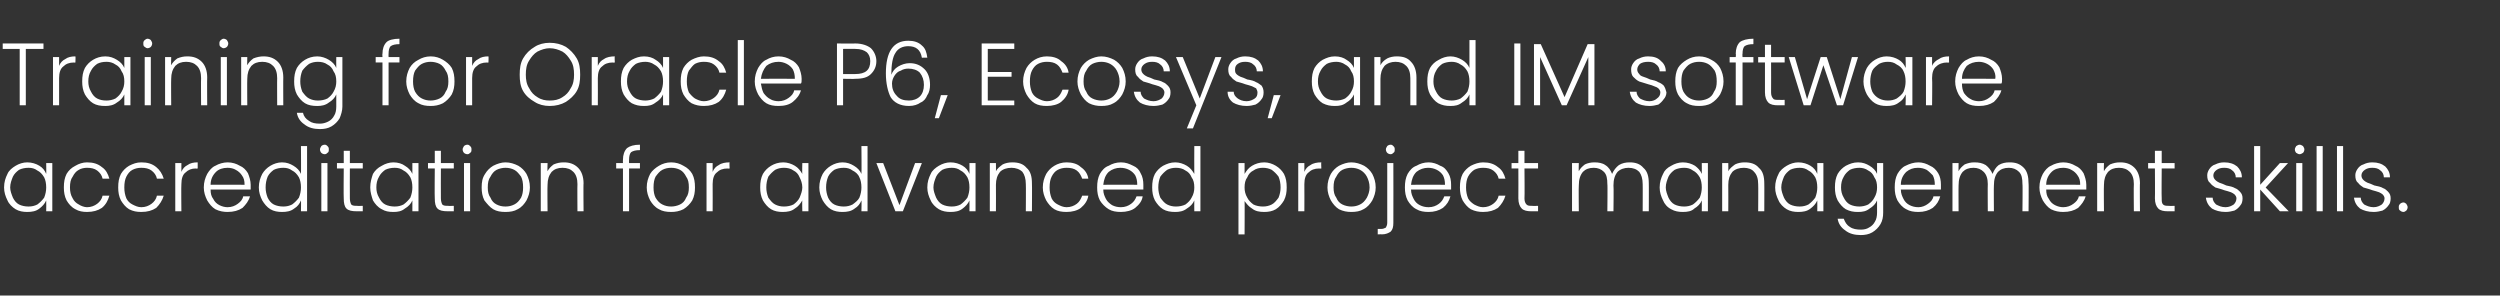
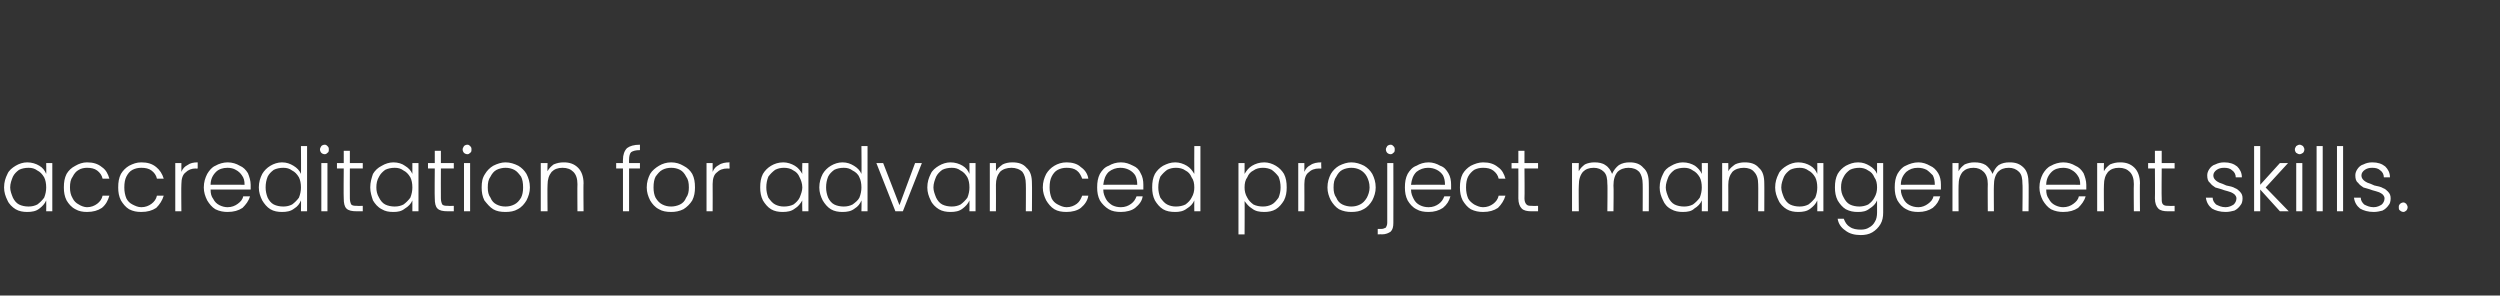
<svg xmlns="http://www.w3.org/2000/svg" version="1.1" width="368px" height="43.5px" viewBox="0 -1 368 43.5" style="top:-1px">
  <rect x="0" y="-1" width="368" height="43.5" fill="#333333" stroke="none" />
  <desc>Training for Oracle P6, Ecosys, and IM software accreditation for advanced project management skills.</desc>
  <defs />
  <g id="Polygon63721">
    <path d="m.6 26.6c0-.8.2-1.4.5-2c.2-.5.7-.9 1.2-1.2c.5-.3 1.1-.5 1.7-.5c.7 0 1.3.2 1.8.5c.5.3.8.7 1 1.2c.03-.02 0-1.6 0-1.6l.9 0l0 7.1l-.9 0c0 0 .03-1.56 0-1.6c-.2.5-.6.9-1 1.2c-.5.4-1.1.5-1.8.5c-.6 0-1.2-.1-1.7-.4c-.5-.3-1-.8-1.2-1.3c-.3-.6-.5-1.2-.5-1.9c0 0 0 0 0 0zm6.2 0c0-.6-.1-1.1-.3-1.5c-.3-.5-.6-.8-1-1c-.4-.3-.8-.4-1.3-.4c-.5 0-1 .1-1.4.3c-.4.3-.7.6-.9 1c-.2.5-.4 1-.4 1.6c0 .5.2 1 .4 1.5c.2.4.5.8.9 1c.4.2.9.3 1.4.3c.5 0 .9-.1 1.3-.3c.4-.3.7-.6 1-1c.2-.5.3-1 .3-1.5c0 0 0 0 0 0zm2.6 0c0-.8.1-1.4.4-2c.3-.5.7-.9 1.3-1.2c.5-.3 1.1-.5 1.7-.5c.9 0 1.6.2 2.2.7c.6.4.9 1 1.1 1.7c0 0-1 0-1 0c-.1-.5-.4-.9-.8-1.2c-.4-.3-.9-.4-1.5-.4c-.4 0-.9.1-1.2.3c-.4.2-.7.6-.9 1c-.3.4-.4.9-.4 1.6c0 .6.1 1.1.4 1.6c.2.4.5.7.9.9c.3.2.8.4 1.2.4c.6 0 1.1-.2 1.5-.5c.4-.3.7-.7.8-1.2c0 0 1 0 1 0c-.2.7-.5 1.3-1.1 1.8c-.6.4-1.3.6-2.2.6c-.6 0-1.2-.1-1.7-.4c-.6-.3-1-.8-1.3-1.3c-.3-.6-.4-1.2-.4-1.9c0 0 0 0 0 0zm8 0c0-.8.1-1.4.4-2c.3-.5.7-.9 1.2-1.2c.6-.3 1.1-.5 1.8-.5c.9 0 1.6.2 2.2.7c.5.4.9 1 1.1 1.7c0 0-1 0-1 0c-.1-.5-.4-.9-.8-1.2c-.4-.3-.9-.4-1.5-.4c-.5 0-.9.1-1.3.3c-.4.2-.7.6-.9 1c-.2.4-.3.9-.3 1.6c0 .6.1 1.1.3 1.6c.2.4.5.7.9.9c.4.2.8.4 1.3.4c.6 0 1.1-.2 1.5-.5c.4-.3.7-.7.8-1.2c0 0 1 0 1 0c-.2.7-.6 1.3-1.1 1.8c-.6.4-1.3.6-2.2.6c-.7 0-1.2-.1-1.8-.4c-.5-.3-.9-.8-1.2-1.3c-.3-.6-.4-1.2-.4-1.9c0 0 0 0 0 0zm9.3-2.3c.2-.5.5-.8.9-1c.4-.3.9-.4 1.5-.4c-.01-.01 0 .9 0 .9c0 0-.25.04-.3 0c-.6 0-1.1.2-1.5.6c-.4.3-.6.9-.6 1.7c-.04.05 0 4 0 4l-.9 0l0-7.1l.9 0l0 1.3c0 0-.04-.02 0 0zm10.2 1.9c0 .3 0 .6 0 .7c0 0-5.9 0-5.9 0c0 .6.1 1 .4 1.4c.2.4.5.7.9.9c.4.2.8.3 1.2.3c.6 0 1.1-.2 1.5-.5c.4-.3.7-.6.8-1.1c0 0 1 0 1 0c-.2.7-.6 1.2-1.1 1.7c-.6.4-1.3.6-2.2.6c-.6 0-1.2-.1-1.8-.4c-.5-.3-.9-.8-1.2-1.3c-.3-.6-.5-1.2-.5-1.9c0-.8.2-1.4.5-2c.3-.5.7-1 1.2-1.2c.5-.3 1.2-.5 1.8-.5c.7 0 1.3.2 1.8.5c.5.2.9.6 1.2 1.1c.2.5.4 1.1.4 1.7c0 0 0 0 0 0zm-.9 0c0-.6-.1-1-.4-1.4c-.2-.3-.5-.6-.9-.8c-.3-.2-.8-.3-1.2-.3c-.7 0-1.3.2-1.7.6c-.5.5-.8 1.1-.8 1.9c-.03-.02 5 0 5 0c0 0-.04-.02 0 0zm2.1.4c0-.8.2-1.4.5-2c.3-.5.7-.9 1.2-1.2c.5-.3 1.1-.5 1.7-.5c.7 0 1.2.2 1.7.5c.5.3.9.7 1.1 1.2c.03-.05 0-4.1 0-4.1l.9 0l0 9.6l-.9 0c0 0 .03-1.57 0-1.6c-.2.5-.5.9-1 1.2c-.5.4-1.1.5-1.8.5c-.6 0-1.2-.1-1.7-.4c-.5-.3-.9-.8-1.2-1.3c-.3-.6-.5-1.2-.5-1.9c0 0 0 0 0 0zm6.2 0c0-.6-.1-1.1-.3-1.5c-.3-.5-.6-.8-1-1c-.4-.3-.8-.4-1.3-.4c-.5 0-1 .1-1.4.3c-.4.3-.7.6-.9 1c-.2.5-.3 1-.3 1.6c0 .5.1 1 .3 1.5c.2.4.5.8.9 1c.4.2.9.3 1.4.3c.5 0 .9-.1 1.3-.3c.4-.3.7-.6 1-1c.2-.5.3-1 .3-1.5c0 0 0 0 0 0zm3.5-4.9c-.2 0-.4-.1-.5-.2c-.1-.1-.2-.3-.2-.5c0-.2.1-.3.2-.5c.1-.1.3-.2.5-.2c.2 0 .3.1.4.2c.2.2.2.3.2.5c0 .2 0 .4-.2.5c-.1.1-.2.2-.4.2c0 0 0 0 0 0zm.4 1.3l0 7.1l-.9 0l0-7.1l.9 0zm3.3.8c0 0-.02 4.39 0 4.4c0 .4.1.7.2.9c.2.2.5.2.9.2c0 .03.8 0 .8 0l0 .8c0 0-.95.01-.9 0c-.7 0-1.2-.1-1.5-.4c-.3-.3-.4-.8-.4-1.5c-.04-.01 0-4.4 0-4.4l-1 0l0-.8l1 0l0-1.8l.9 0l0 1.8l1.9 0l0 .8l-1.9 0zm3 2.8c0-.8.2-1.4.4-2c.3-.5.7-.9 1.3-1.2c.5-.3 1.1-.5 1.7-.5c.7 0 1.3.2 1.7.5c.5.3.9.7 1.1 1.2c.01-.02 0-1.6 0-1.6l.9 0l0 7.1l-.9 0c0 0 .01-1.56 0-1.6c-.2.5-.6.9-1.1 1.2c-.5.4-1 .5-1.7.5c-.7 0-1.2-.1-1.7-.4c-.6-.3-1-.8-1.3-1.3c-.2-.6-.4-1.2-.4-1.9c0 0 0 0 0 0zm6.2 0c0-.6-.1-1.1-.3-1.5c-.3-.5-.6-.8-1-1c-.4-.3-.8-.4-1.3-.4c-.5 0-1 .1-1.4.3c-.4.3-.7.6-.9 1c-.3.5-.4 1-.4 1.6c0 .5.1 1 .4 1.5c.2.4.5.8.9 1c.4.2.9.3 1.4.3c.5 0 .9-.1 1.3-.3c.4-.3.7-.6 1-1c.2-.5.3-1 .3-1.5c0 0 0 0 0 0zm4.2-2.8c0 0-.02 4.39 0 4.4c0 .4.1.7.2.9c.2.2.5.2.9.2c0 .03.8 0 .8 0l0 .8c0 0-.94.01-.9 0c-.7 0-1.2-.1-1.5-.4c-.3-.3-.4-.8-.4-1.5c-.04-.01 0-4.4 0-4.4l-1 0l0-.8l1 0l0-1.8l.9 0l0 1.8l1.9 0l0 .8l-1.9 0zm3.9-2.1c-.2 0-.4-.1-.5-.2c-.1-.1-.2-.3-.2-.5c0-.2.1-.3.2-.5c.1-.1.3-.2.5-.2c.2 0 .3.1.4.2c.2.2.2.3.2.5c0 .2 0 .4-.2.5c-.1.1-.2.2-.4.2c0 0 0 0 0 0zm.4 1.3l0 7.1l-.9 0l0-7.1l.9 0zm5.2 7.2c-.7 0-1.3-.1-1.8-.4c-.5-.3-.9-.8-1.3-1.3c-.3-.6-.4-1.2-.4-1.9c0-.8.1-1.4.5-2c.3-.5.7-.9 1.2-1.2c.6-.3 1.2-.5 1.8-.5c.7 0 1.3.2 1.9.5c.5.3.9.7 1.2 1.2c.3.6.5 1.2.5 2c0 .7-.2 1.3-.5 1.9c-.3.5-.7 1-1.3 1.3c-.5.3-1.1.4-1.8.4c0 0 0 0 0 0zm0-.8c.5 0 .9-.1 1.3-.3c.4-.2.7-.5 1-1c.2-.4.3-.9.3-1.5c0-.7-.1-1.2-.3-1.6c-.3-.4-.6-.8-1-1c-.4-.2-.8-.3-1.3-.3c-.4 0-.9.1-1.3.3c-.4.2-.7.6-.9 1c-.3.4-.4.9-.4 1.6c0 .6.1 1.1.4 1.5c.2.5.5.8.9 1c.4.2.8.3 1.3.3c0 0 0 0 0 0zm8.6-6.5c.8 0 1.5.2 2.1.8c.5.5.8 1.3.8 2.3c-.04-.05 0 4.1 0 4.1l-.9 0c0 0-.03-4.04 0-4c0-.8-.2-1.4-.6-1.8c-.4-.4-.9-.6-1.6-.6c-.7 0-1.2.2-1.6.6c-.4.5-.6 1.1-.6 1.9c-.04.04 0 3.9 0 3.9l-1 0l0-7.1l1 0c0 0-.04 1.23 0 1.2c.2-.4.5-.7.9-1c.5-.2.9-.3 1.5-.3c0 0 0 0 0 0zm11.2.9l-1.6 0l0 6.3l-.9 0l0-6.3l-1 0l0-.8l1 0c0 0-.03-.48 0-.5c0-.7.2-1.3.6-1.7c.4-.3 1-.5 1.9-.5c0 0 0 .8 0 .8c-.6 0-1 .1-1.3.3c-.2.2-.3.6-.3 1.1c-.02.02 0 .5 0 .5l1.6 0l0 .8zm4.6 6.4c-.7 0-1.3-.1-1.8-.4c-.6-.3-1-.8-1.3-1.3c-.3-.6-.5-1.2-.5-1.9c0-.8.2-1.4.5-2c.3-.5.8-.9 1.3-1.2c.5-.3 1.1-.5 1.8-.5c.7 0 1.3.2 1.8.5c.6.3 1 .7 1.3 1.2c.3.6.4 1.2.4 2c0 .7-.1 1.3-.4 1.9c-.3.5-.8 1-1.3 1.3c-.6.3-1.2.4-1.8.4c0 0 0 0 0 0zm0-.8c.4 0 .9-.1 1.3-.3c.4-.2.7-.5.9-1c.3-.4.4-.9.4-1.5c0-.7-.1-1.2-.4-1.6c-.2-.4-.5-.8-.9-1c-.4-.2-.8-.3-1.3-.3c-.5 0-.9.1-1.3.3c-.4.2-.7.6-1 1c-.2.4-.3.9-.3 1.6c0 .6.1 1.1.3 1.5c.3.5.6.8 1 1c.4.2.8.3 1.3.3c0 0 0 0 0 0zm6.1-5.1c.2-.5.5-.8.9-1c.4-.3 1-.4 1.6-.4c-.05-.01 0 .9 0 .9c0 0-.29.04-.3 0c-.7 0-1.2.2-1.6.6c-.4.3-.6.9-.6 1.7c.02.05 0 4 0 4l-.9 0l0-7.1l.9 0l0 1.3c0 0 .02-.02 0 0zm7 2.3c0-.8.1-1.4.4-2c.3-.5.7-.9 1.2-1.2c.5-.3 1.1-.5 1.8-.5c.6 0 1.2.2 1.7.5c.5.3.8.7 1.1 1.2c-.04-.02 0-1.6 0-1.6l.9 0l0 7.1l-.9 0c0 0-.04-1.56 0-1.6c-.3.5-.6.9-1.1 1.2c-.5.4-1.1.5-1.8.5c-.6 0-1.2-.1-1.7-.4c-.5-.3-.9-.8-1.2-1.3c-.3-.6-.4-1.2-.4-1.9c0 0 0 0 0 0zm6.2 0c0-.6-.2-1.1-.4-1.5c-.2-.5-.5-.8-.9-1c-.4-.3-.9-.4-1.4-.4c-.5 0-.9.1-1.3.3c-.4.3-.7.6-1 1c-.2.5-.3 1-.3 1.6c0 .5.1 1 .3 1.5c.3.4.6.8 1 1c.4.2.8.3 1.3.3c.5 0 1-.1 1.4-.3c.4-.3.7-.6.9-1c.2-.5.4-1 .4-1.5c0 0 0 0 0 0zm2.5 0c0-.8.2-1.4.5-2c.3-.5.7-.9 1.2-1.2c.5-.3 1.1-.5 1.7-.5c.7 0 1.2.2 1.7.5c.5.3.9.7 1.1 1.2c.04-.05 0-4.1 0-4.1l.9 0l0 9.6l-.9 0c0 0 .04-1.57 0-1.6c-.2.5-.5.9-1 1.2c-.5.4-1.1.5-1.8.5c-.6 0-1.2-.1-1.7-.4c-.5-.3-.9-.8-1.2-1.3c-.3-.6-.5-1.2-.5-1.9c0 0 0 0 0 0zm6.2 0c0-.6-.1-1.1-.3-1.5c-.2-.5-.6-.8-1-1c-.4-.3-.8-.4-1.3-.4c-.5 0-1 .1-1.4.3c-.4.3-.7.6-.9 1c-.2.5-.3 1-.3 1.6c0 .5.1 1 .3 1.5c.2.4.5.8.9 1c.4.2.9.3 1.4.3c.5 0 .9-.1 1.3-.3c.4-.3.8-.6 1-1c.2-.5.3-1 .3-1.5c0 0 0 0 0 0zm5.6 2.6l2.3-6.2l1 0l-2.8 7.1l-1.1 0l-2.8-7.1l1 0l2.4 6.2zm4.1-2.6c0-.8.2-1.4.5-2c.2-.5.7-.9 1.2-1.2c.5-.3 1.1-.5 1.7-.5c.7 0 1.3.2 1.8.5c.5.3.8.7 1 1.2c.02-.02 0-1.6 0-1.6l.9 0l0 7.1l-.9 0c0 0 .02-1.56 0-1.6c-.2.5-.6.9-1 1.2c-.5.4-1.1.5-1.8.5c-.6 0-1.2-.1-1.7-.4c-.5-.3-1-.8-1.2-1.3c-.3-.6-.5-1.2-.5-1.9c0 0 0 0 0 0zm6.2 0c0-.6-.1-1.1-.3-1.5c-.3-.5-.6-.8-1-1c-.4-.3-.8-.4-1.3-.4c-.5 0-1 .1-1.4.3c-.4.3-.7.6-.9 1c-.2.5-.4 1-.4 1.6c0 .5.2 1 .4 1.5c.2.4.5.8.9 1c.4.2.9.3 1.4.3c.5 0 .9-.1 1.3-.3c.4-.3.7-.6 1-1c.2-.5.3-1 .3-1.5c0 0 0 0 0 0zm6.3-3.7c.9 0 1.6.2 2.1.8c.6.5.8 1.3.8 2.3c.03-.05 0 4.1 0 4.1l-.9 0c0 0 .03-4.04 0-4c0-.8-.2-1.4-.5-1.8c-.4-.4-1-.6-1.6-.6c-.7 0-1.3.2-1.7.6c-.4.5-.6 1.1-.6 1.9c.02.04 0 3.9 0 3.9l-.9 0l0-7.1l.9 0c0 0 .02 1.23 0 1.2c.2-.4.6-.7 1-1c.4-.2.9-.3 1.4-.3c0 0 0 0 0 0zm4.5 3.7c0-.8.2-1.4.5-2c.3-.5.7-.9 1.2-1.2c.5-.3 1.1-.5 1.8-.5c.8 0 1.6.2 2.1.7c.6.4 1 1 1.1 1.7c0 0-.9 0-.9 0c-.2-.5-.4-.9-.8-1.2c-.4-.3-.9-.4-1.5-.4c-.5 0-.9.1-1.3.3c-.4.2-.7.6-.9 1c-.2.4-.3.9-.3 1.6c0 .6.1 1.1.3 1.6c.2.4.5.7.9.9c.4.2.8.4 1.3.4c.6 0 1.1-.2 1.5-.5c.4-.3.6-.7.8-1.2c0 0 .9 0 .9 0c-.1.7-.5 1.3-1.1 1.8c-.5.4-1.3.6-2.1.6c-.7 0-1.3-.1-1.8-.4c-.5-.3-.9-.8-1.2-1.3c-.3-.6-.5-1.2-.5-1.9c0 0 0 0 0 0zm14.8-.4c0 .3 0 .6 0 .7c0 0-5.9 0-5.9 0c0 .6.2 1 .4 1.4c.2.4.6.7.9.9c.4.2.8.3 1.3.3c.6 0 1.1-.2 1.5-.5c.4-.3.6-.6.8-1.1c0 0 .9 0 .9 0c-.1.7-.5 1.2-1.1 1.7c-.5.4-1.3.6-2.1.6c-.7 0-1.3-.1-1.8-.4c-.5-.3-1-.8-1.3-1.3c-.3-.6-.4-1.2-.4-1.9c0-.8.1-1.4.4-2c.3-.5.7-1 1.3-1.2c.5-.3 1.1-.5 1.8-.5c.7 0 1.2.2 1.8.5c.5.2.9.6 1.1 1.1c.3.5.4 1.1.4 1.7c0 0 0 0 0 0zm-.9 0c0-.6-.1-1-.3-1.4c-.2-.3-.5-.6-.9-.8c-.4-.2-.8-.3-1.3-.3c-.6 0-1.2.2-1.7.6c-.5.5-.7 1.1-.8 1.9c.02-.02 5 0 5 0c0 0 .01-.02 0 0zm2.2.4c0-.8.1-1.4.4-2c.3-.5.7-.9 1.2-1.2c.6-.3 1.1-.5 1.8-.5c.6 0 1.2.2 1.7.5c.5.3.8.7 1.1 1.2c-.02-.05 0-4.1 0-4.1l.9 0l0 9.6l-.9 0c0 0-.02-1.57 0-1.6c-.2.5-.6.9-1.1 1.2c-.5.4-1.1.5-1.7.5c-.7 0-1.3-.1-1.8-.4c-.5-.3-.9-.8-1.2-1.3c-.3-.6-.4-1.2-.4-1.9c0 0 0 0 0 0zm6.2 0c0-.6-.1-1.1-.4-1.5c-.2-.5-.5-.8-.9-1c-.4-.3-.9-.4-1.4-.4c-.5 0-.9.1-1.3.3c-.4.3-.7.6-1 1c-.2.5-.3 1-.3 1.6c0 .5.1 1 .3 1.5c.3.4.6.8 1 1c.4.2.8.3 1.3.3c.5 0 1-.1 1.4-.3c.4-.3.7-.6.9-1c.3-.5.4-1 .4-1.5c0 0 0 0 0 0zm7.4-2c.3-.5.6-.9 1.1-1.2c.5-.3 1.1-.5 1.8-.5c.6 0 1.2.2 1.7.5c.5.3.9.7 1.2 1.2c.3.6.4 1.2.4 2c0 .7-.1 1.3-.4 1.9c-.3.5-.7 1-1.2 1.3c-.5.3-1.1.4-1.7.4c-.7 0-1.3-.1-1.8-.5c-.5-.3-.8-.7-1.1-1.1c.03-.05 0 4.9 0 4.9l-.9 0l0-10.5l.9 0l0 1.6c0 0 .03-.02 0 0zm5.3 2c0-.6-.1-1.1-.3-1.6c-.3-.4-.6-.7-1-1c-.4-.2-.8-.3-1.3-.3c-.5 0-1 .1-1.4.4c-.4.2-.7.5-.9 1c-.3.4-.4.9-.4 1.5c0 .5.1 1 .4 1.5c.2.4.5.7.9 1c.4.2.9.3 1.4.3c.5 0 .9-.1 1.3-.3c.4-.2.7-.6 1-1c.2-.5.3-1 .3-1.5c0 0 0 0 0 0zm3.5-2.3c.2-.5.5-.8.9-1c.4-.3 1-.4 1.6-.4c-.05-.01 0 .9 0 .9c0 0-.3.04-.3 0c-.7 0-1.2.2-1.6.6c-.4.3-.6.9-.6 1.7c.02.05 0 4 0 4l-.9 0l0-7.1l.9 0l0 1.3c0 0 .02-.02 0 0zm6.9 5.9c-.6 0-1.2-.1-1.8-.4c-.5-.3-.9-.8-1.2-1.3c-.3-.6-.5-1.2-.5-1.9c0-.8.2-1.4.5-2c.3-.5.7-.9 1.2-1.2c.6-.3 1.2-.5 1.8-.5c.7 0 1.3.2 1.9.5c.5.3.9.7 1.2 1.2c.3.6.5 1.2.5 2c0 .7-.2 1.3-.5 1.9c-.3.5-.7 1-1.3 1.3c-.5.3-1.1.4-1.8.4c0 0 0 0 0 0zm0-.8c.5 0 .9-.1 1.3-.3c.4-.2.7-.5 1-1c.2-.4.4-.9.4-1.5c0-.7-.2-1.2-.4-1.6c-.2-.4-.6-.8-1-1c-.4-.2-.8-.3-1.3-.3c-.4 0-.9.1-1.3.3c-.4.2-.7.6-.9 1c-.3.4-.4.9-.4 1.6c0 .6.1 1.1.4 1.5c.2.5.5.8.9 1c.4.2.9.3 1.3.3c0 0 0 0 0 0zm5.8-7.7c-.2 0-.4-.1-.5-.2c-.1-.1-.2-.3-.2-.5c0-.2.1-.3.2-.5c.1-.1.3-.2.5-.2c.2 0 .3.1.4.2c.2.2.2.3.2.5c0 .2 0 .4-.2.5c-.1.1-.2.2-.4.2c0 0 0 0 0 0zm.4 10.1c0 .6-.1 1-.4 1.3c-.3.2-.7.4-1.3.4c.01-.03-.6 0-.6 0l0-.8c0 0 .46-.01.5 0c.3 0 .5-.1.7-.2c.1-.2.2-.4.2-.7c.01-.05 0-8.8 0-8.8l.9 0c0 0 .02 8.79 0 8.8zm8.5-5.6c0 .3 0 .6 0 .7c0 0-5.9 0-5.9 0c0 .6.2 1 .4 1.4c.2.4.5.7.9.9c.4.2.8.3 1.3.3c.6 0 1.1-.2 1.5-.5c.4-.3.6-.6.8-1.1c0 0 .9 0 .9 0c-.2.7-.5 1.2-1.1 1.7c-.6.4-1.3.6-2.1.6c-.7 0-1.3-.1-1.8-.4c-.6-.3-1-.8-1.3-1.3c-.3-.6-.4-1.2-.4-1.9c0-.8.1-1.4.4-2c.3-.5.7-1 1.3-1.2c.5-.3 1.1-.5 1.8-.5c.6 0 1.2.2 1.7.5c.6.2.9.6 1.2 1.1c.3.5.4 1.1.4 1.7c0 0 0 0 0 0zm-.9 0c0-.6-.1-1-.3-1.4c-.2-.3-.5-.6-.9-.8c-.4-.2-.8-.3-1.3-.3c-.6 0-1.2.2-1.7.6c-.5.5-.7 1.1-.8 1.9c.01-.02 5 0 5 0c0 0 0-.02 0 0zm2.2.4c0-.8.1-1.4.4-2c.3-.5.7-.9 1.2-1.2c.6-.3 1.2-.5 1.8-.5c.9 0 1.6.2 2.2.7c.6.4.9 1 1.1 1.7c0 0-1 0-1 0c-.1-.5-.4-.9-.8-1.2c-.4-.3-.9-.4-1.5-.4c-.5 0-.9.1-1.3.3c-.3.2-.7.6-.9 1c-.2.4-.3.9-.3 1.6c0 .6.1 1.1.3 1.6c.2.4.6.7.9.9c.4.2.8.4 1.3.4c.6 0 1.1-.2 1.5-.5c.4-.3.7-.7.8-1.2c0 0 1 0 1 0c-.2.7-.6 1.3-1.1 1.8c-.6.4-1.3.6-2.2.6c-.6 0-1.2-.1-1.8-.4c-.5-.3-.9-.8-1.2-1.3c-.3-.6-.4-1.2-.4-1.9c0 0 0 0 0 0zm9.5-2.8c0 0 .04 4.39 0 4.4c0 .4.1.7.3.9c.2.2.4.2.9.2c-.04.03.8 0 .8 0l0 .8c0 0-.98.01-1 0c-.6 0-1.1-.1-1.4-.4c-.3-.3-.5-.8-.5-1.5c.02-.01 0-4.4 0-4.4l-1 0l0-.8l1 0l0-1.8l.9 0l0 1.8l2 0l0 .8l-2 0zm15.5-.9c.8 0 1.5.2 2 .8c.6.5.8 1.3.8 2.3c.02-.05 0 4.1 0 4.1l-.9 0c0 0 .02-4.04 0-4c0-.8-.2-1.4-.5-1.8c-.4-.4-.9-.6-1.6-.6c-.6 0-1.2.2-1.6.6c-.4.5-.6 1.1-.6 2c.05-.03 0 3.8 0 3.8l-.9 0c0 0 .05-4.04 0-4c0-.8-.1-1.4-.5-1.8c-.4-.4-.9-.6-1.5-.6c-.7 0-1.2.2-1.6.6c-.4.5-.6 1.1-.6 2c-.04-.03 0 3.8 0 3.8l-1 0l0-7.1l1 0c0 0-.04 1.24 0 1.2c.2-.4.5-.7.9-1c.4-.2.9-.3 1.4-.3c.6 0 1.2.1 1.6.4c.5.3.8.8 1 1.3c.2-.5.6-1 1-1.3c.5-.3 1-.4 1.6-.4c0 0 0 0 0 0zm4.4 3.7c0-.8.2-1.4.5-2c.2-.5.6-.9 1.2-1.2c.5-.3 1.1-.5 1.7-.5c.7 0 1.3.2 1.8.5c.4.3.8.7 1 1.2c.02-.02 0-1.6 0-1.6l.9 0l0 7.1l-.9 0c0 0 .02-1.56 0-1.6c-.2.5-.6.9-1.1 1.2c-.4.4-1 .5-1.7.5c-.6 0-1.2-.1-1.7-.4c-.6-.3-1-.8-1.2-1.3c-.3-.6-.5-1.2-.5-1.9c0 0 0 0 0 0zm6.2 0c0-.6-.1-1.1-.3-1.5c-.3-.5-.6-.8-1-1c-.4-.3-.8-.4-1.3-.4c-.5 0-1 .1-1.4.3c-.4.3-.7.6-.9 1c-.2.5-.4 1-.4 1.6c0 .5.2 1 .4 1.5c.2.4.5.8.9 1c.4.2.9.3 1.4.3c.5 0 .9-.1 1.3-.3c.4-.3.7-.6 1-1c.2-.5.3-1 .3-1.5c0 0 0 0 0 0zm6.3-3.7c.9 0 1.6.2 2.1.8c.6.5.8 1.3.8 2.3c.02-.05 0 4.1 0 4.1l-.9 0c0 0 .03-4.04 0-4c0-.8-.2-1.4-.6-1.8c-.3-.4-.9-.6-1.5-.6c-.7 0-1.3.2-1.7.6c-.4.5-.6 1.1-.6 1.9c.02.04 0 3.9 0 3.9l-.9 0l0-7.1l.9 0c0 0 .02 1.23 0 1.2c.2-.4.6-.7 1-1c.4-.2.9-.3 1.4-.3c0 0 0 0 0 0zm4.5 3.7c0-.8.2-1.4.5-2c.2-.5.7-.9 1.2-1.2c.5-.3 1.1-.5 1.7-.5c.7 0 1.3.2 1.8.5c.5.3.8.7 1 1.2c.02-.02 0-1.6 0-1.6l.9 0l0 7.1l-.9 0c0 0 .02-1.56 0-1.6c-.2.5-.6.9-1 1.2c-.5.4-1.1.5-1.8.5c-.6 0-1.2-.1-1.7-.4c-.5-.3-1-.8-1.2-1.3c-.3-.6-.5-1.2-.5-1.9c0 0 0 0 0 0zm6.2 0c0-.6-.1-1.1-.3-1.5c-.3-.5-.6-.8-1-1c-.4-.3-.8-.4-1.3-.4c-.5 0-1 .1-1.4.3c-.4.3-.7.6-.9 1c-.2.5-.4 1-.4 1.6c0 .5.2 1 .4 1.5c.2.4.5.8.9 1c.4.2.9.3 1.4.3c.5 0 .9-.1 1.3-.3c.4-.3.7-.6 1-1c.2-.5.3-1 .3-1.5c0 0 0 0 0 0zm6-3.7c.7 0 1.2.2 1.7.5c.5.3.9.7 1.1 1.2c0-.04 0-1.6 0-1.6l.9 0c0 0 .01 7.3 0 7.3c0 .6-.1 1.2-.4 1.7c-.3.5-.7.9-1.2 1.2c-.5.3-1.1.4-1.7.4c-.9 0-1.7-.2-2.3-.7c-.6-.4-1-1-1.1-1.7c0 0 .9 0 .9 0c.2.5.4.9.9 1.2c.4.3 1 .4 1.6.4c.5 0 .9-.1 1.2-.3c.4-.2.7-.5.9-.9c.2-.3.3-.8.3-1.3c0 0 0-1.8 0-1.8c-.2.5-.6.9-1.1 1.2c-.5.4-1 .5-1.7.5c-.7 0-1.2-.1-1.8-.4c-.5-.3-.9-.8-1.2-1.3c-.3-.6-.4-1.2-.4-1.9c0-.8.1-1.4.4-2c.3-.5.7-.9 1.2-1.2c.6-.3 1.1-.5 1.8-.5c0 0 0 0 0 0zm2.8 3.7c0-.6-.1-1.1-.4-1.5c-.2-.5-.5-.8-.9-1c-.4-.3-.9-.4-1.3-.4c-.5 0-1 .1-1.4.3c-.4.3-.7.6-.9 1c-.3.5-.4 1-.4 1.6c0 .5.1 1 .4 1.5c.2.4.5.8.9 1c.4.2.9.3 1.4.3c.4 0 .9-.1 1.3-.3c.4-.3.7-.6.9-1c.3-.5.4-1 .4-1.5c0 0 0 0 0 0zm9.4-.4c0 .3 0 .6 0 .7c0 0-5.9 0-5.9 0c0 .6.2 1 .4 1.4c.2.4.5.7.9.9c.4.2.8.3 1.3.3c.5 0 1-.2 1.4-.5c.4-.3.7-.6.8-1.1c0 0 1 0 1 0c-.2.7-.5 1.2-1.1 1.7c-.6.4-1.3.6-2.1.6c-.7 0-1.3-.1-1.8-.4c-.6-.3-1-.8-1.3-1.3c-.3-.6-.4-1.2-.4-1.9c0-.8.1-1.4.4-2c.3-.5.7-1 1.2-1.2c.6-.3 1.2-.5 1.9-.5c.6 0 1.2.2 1.7.5c.5.2.9.6 1.2 1.1c.3.5.4 1.1.4 1.7c0 0 0 0 0 0zm-.9 0c0-.6-.1-1-.3-1.4c-.3-.3-.6-.6-.9-.8c-.4-.2-.8-.3-1.3-.3c-.7 0-1.2.2-1.7.6c-.5.5-.8 1.1-.8 1.9c-.01-.02 5 0 5 0c0 0-.01-.02 0 0zm11-3.3c.9 0 1.5.2 2.1.8c.5.5.7 1.3.7 2.3c.04-.05 0 4.1 0 4.1l-.9 0c0 0 .05-4.04 0-4c0-.8-.1-1.4-.5-1.8c-.4-.4-.9-.6-1.5-.6c-.7 0-1.2.2-1.6.6c-.4.5-.6 1.1-.6 2c-.03-.03 0 3.8 0 3.8l-.9 0c0 0-.03-4.04 0-4c0-.8-.2-1.4-.6-1.8c-.4-.4-.9-.6-1.5-.6c-.7 0-1.2.2-1.6.6c-.4.5-.6 1.1-.6 2c-.02-.03 0 3.8 0 3.8l-.9 0l0-7.1l.9 0c0 0-.02 1.24 0 1.2c.2-.4.5-.7.9-1c.5-.2.9-.3 1.4-.3c.7 0 1.2.1 1.7.4c.4.3.8.8 1 1.3c.2-.5.5-1 .9-1.3c.5-.3 1-.4 1.6-.4c0 0 0 0 0 0zm11.3 3.3c0 .3 0 .6 0 .7c0 0-5.9 0-5.9 0c0 .6.1 1 .4 1.4c.2.4.5.7.9.9c.4.2.8.3 1.2.3c.6 0 1.1-.2 1.5-.5c.4-.3.7-.6.8-1.1c0 0 1 0 1 0c-.2.7-.6 1.2-1.1 1.7c-.6.4-1.3.6-2.2.6c-.6 0-1.2-.1-1.8-.4c-.5-.3-.9-.8-1.2-1.3c-.3-.6-.5-1.2-.5-1.9c0-.8.2-1.4.5-2c.3-.5.7-1 1.2-1.2c.5-.3 1.2-.5 1.8-.5c.7 0 1.3.2 1.8.5c.5.2.9.6 1.2 1.1c.2.5.4 1.1.4 1.7c0 0 0 0 0 0zm-.9 0c0-.6-.1-1-.4-1.4c-.2-.3-.5-.6-.9-.8c-.3-.2-.8-.3-1.2-.3c-.7 0-1.3.2-1.7.6c-.5.5-.8 1.1-.8 1.9c-.03-.02 5 0 5 0c0 0-.04-.02 0 0zm5.9-3.3c.8 0 1.5.2 2.1.8c.5.5.8 1.3.8 2.3c-.04-.05 0 4.1 0 4.1l-.9 0c0 0-.04-4.04 0-4c0-.8-.2-1.4-.6-1.8c-.4-.4-.9-.6-1.6-.6c-.7 0-1.2.2-1.6.6c-.4.5-.6 1.1-.6 1.9c-.04.04 0 3.9 0 3.9l-1 0l0-7.1l1 0c0 0-.04 1.23 0 1.2c.2-.4.5-.7.9-1c.5-.2.9-.3 1.5-.3c0 0 0 0 0 0zm6.1.9c0 0-.04 4.39 0 4.4c0 .4 0 .7.2.9c.2.2.5.2.9.2c-.02.03.8 0 .8 0l0 .8c0 0-.97.01-1 0c-.6 0-1.1-.1-1.4-.4c-.3-.3-.5-.8-.5-1.5c.03-.01 0-4.4 0-4.4l-1 0l0-.8l1 0l0-1.8l1 0l0 1.8l1.9 0l0 .8l-1.9 0zm9.4 6.4c-.8 0-1.5-.2-2-.5c-.5-.4-.8-.9-.9-1.6c0 0 1 0 1 0c0 .4.2.7.5 1c.4.2.8.4 1.4.4c.5 0 .9-.2 1.2-.4c.2-.2.4-.5.4-.9c0-.2-.1-.4-.3-.6c-.1-.1-.3-.2-.5-.3c-.3-.1-.6-.2-1-.3c-.5-.2-1-.3-1.3-.4c-.3-.2-.6-.4-.8-.7c-.3-.2-.4-.6-.4-1.1c0-.3.1-.6.3-.9c.2-.3.5-.6.9-.7c.4-.2.8-.3 1.3-.3c.8 0 1.4.2 1.9.6c.4.4.7.9.7 1.6c0 0-.9 0-.9 0c0-.4-.2-.8-.5-1c-.3-.3-.7-.4-1.2-.4c-.5 0-.8.1-1.1.3c-.3.2-.5.5-.5.8c0 .3.1.5.3.7c.2.2.4.3.6.4c.3.1.6.2 1 .4c.5.1 1 .2 1.3.4c.3.1.5.3.7.5c.3.3.4.6.4 1c0 .4-.1.8-.3 1c-.2.3-.5.6-.9.8c-.4.1-.8.2-1.3.2c0 0 0 0 0 0zm8-.1l-2.9-3.2l0 3.2l-.9 0l0-9.6l.9 0l0 5.7l2.9-3.2l1.2 0l-3.3 3.6l3.4 3.5l-1.3 0zm2.9-8.4c-.2 0-.3-.1-.5-.2c-.1-.1-.2-.3-.2-.5c0-.2.1-.3.2-.5c.2-.1.3-.2.5-.2c.2 0 .3.1.5.2c.1.2.2.3.2.5c0 .2-.1.4-.2.5c-.2.1-.3.2-.5.2c0 0 0 0 0 0zm.4 1.3l0 7.1l-.9 0l0-7.1l.9 0zm3-2.5l0 9.6l-.9 0l0-9.6l.9 0zm3 0l0 9.6l-.9 0l0-9.6l.9 0zm4.5 9.7c-.8 0-1.5-.2-2-.5c-.5-.4-.8-.9-.9-1.6c0 0 1 0 1 0c0 .4.2.7.5 1c.4.2.8.4 1.4.4c.5 0 .9-.2 1.2-.4c.2-.2.4-.5.4-.9c0-.2-.1-.4-.3-.6c-.1-.1-.3-.2-.5-.3c-.3-.1-.6-.2-1-.3c-.5-.2-1-.3-1.3-.4c-.3-.2-.6-.4-.8-.7c-.3-.2-.4-.6-.4-1.1c0-.3.1-.6.3-.9c.2-.3.5-.6.9-.7c.4-.2.8-.3 1.3-.3c.8 0 1.4.2 1.9.6c.4.4.7.9.7 1.6c0 0-.9 0-.9 0c0-.4-.2-.8-.5-1c-.3-.3-.7-.4-1.2-.4c-.5 0-.8.1-1.1.3c-.3.2-.5.5-.5.8c0 .3.1.5.3.7c.2.2.4.3.6.4c.3.1.6.2 1 .4c.5.1 1 .2 1.3.4c.3.1.5.3.7.5c.3.3.4.6.4 1c0 .4-.1.8-.3 1c-.2.3-.5.6-.9.8c-.4.1-.8.2-1.3.2c0 0 0 0 0 0zm4.4 0c-.2 0-.4-.1-.5-.2c-.2-.1-.2-.3-.2-.5c0-.2 0-.3.2-.5c.1-.1.3-.2.5-.2c.1 0 .3.1.4.2c.1.2.2.3.2.5c0 .2-.1.4-.2.5c-.1.1-.3.2-.4.2c0 0 0 0 0 0z" stroke="none" fill="#fff" />
  </g>
  <g id="Polygon63720">
-     <path d="m6.4 5.4l0 .8l-2.6 0l0 8.3l-.9 0l0-8.3l-2.5 0l0-.8l6 0zm2.3 3.3c.2-.5.5-.8.9-1c.4-.3.9-.4 1.5-.4c.04-.01 0 .9 0 .9c0 0-.21.04-.2 0c-.7 0-1.2.2-1.6.6c-.4.3-.6.9-.6 1.7c.01.05 0 4 0 4l-.9 0l0-7.1l.9 0l0 1.3c0 0 .01-.02 0 0zm3.4 2.3c0-.8.1-1.4.4-2c.3-.5.7-.9 1.2-1.2c.5-.3 1.1-.5 1.8-.5c.7 0 1.2.2 1.7.5c.5.3.9.7 1.1 1.2c-.01-.02 0-1.6 0-1.6l.9 0l0 7.1l-.9 0c0 0-.01-1.56 0-1.6c-.2.5-.6.9-1.1 1.2c-.5.4-1.1.5-1.7.5c-.7 0-1.3-.1-1.8-.4c-.5-.3-.9-.8-1.2-1.3c-.3-.6-.4-1.2-.4-1.9c0 0 0 0 0 0zm6.2 0c0-.6-.1-1.1-.4-1.5c-.2-.5-.5-.8-.9-1c-.4-.3-.9-.4-1.3-.4c-.6 0-1 .1-1.4.3c-.4.3-.7.6-.9 1c-.3.5-.4 1-.4 1.6c0 .5.1 1 .4 1.5c.2.4.5.8.9 1c.4.2.8.3 1.4.3c.4 0 .9-.1 1.3-.3c.4-.3.7-.6.9-1c.3-.5.4-1 .4-1.5c0 0 0 0 0 0zm3.4-4.9c-.1 0-.3-.1-.4-.2c-.2-.1-.2-.3-.2-.5c0-.2 0-.3.2-.5c.1-.1.3-.2.4-.2c.2 0 .4.1.5.2c.1.2.2.3.2.5c0 .2-.1.4-.2.5c-.1.1-.3.2-.5.2c0 0 0 0 0 0zm.5 1.3l0 7.1l-.9 0l0-7.1l.9 0zm5.4-.1c.8 0 1.5.2 2.1.8c.5.5.8 1.3.8 2.3c-.03-.05 0 4.1 0 4.1l-.9 0c0 0-.03-4.04 0-4c0-.8-.2-1.4-.6-1.8c-.4-.4-.9-.6-1.6-.6c-.7 0-1.2.2-1.6.6c-.4.5-.6 1.1-.6 1.9c-.03.04 0 3.9 0 3.9l-.9 0l0-7.1l.9 0c0 0-.03 1.23 0 1.2c.2-.4.5-.7.9-1c.5-.2.9-.3 1.5-.3c0 0 0 0 0 0zm5.3-1.2c-.1 0-.3-.1-.4-.2c-.2-.1-.2-.3-.2-.5c0-.2 0-.3.2-.5c.1-.1.3-.2.4-.2c.2 0 .4.1.5.2c.1.2.2.3.2.5c0 .2-.1.4-.2.5c-.1.1-.3.2-.5.2c0 0 0 0 0 0zm.5 1.3l0 7.1l-.9 0l0-7.1l.9 0zm5.4-.1c.8 0 1.5.2 2.1.8c.5.5.8 1.3.8 2.3c-.02-.05 0 4.1 0 4.1l-.9 0c0 0-.02-4.04 0-4c0-.8-.2-1.4-.6-1.8c-.4-.4-.9-.6-1.6-.6c-.7 0-1.2.2-1.6.6c-.4.5-.6 1.1-.6 1.9c-.03.04 0 3.9 0 3.9l-.9 0l0-7.1l.9 0c0 0-.03 1.23 0 1.2c.2-.4.5-.7.9-1c.5-.2 1-.3 1.5-.3c0 0 0 0 0 0zm7.9 0c.6 0 1.2.2 1.7.5c.5.3.9.7 1.1 1.2c-.02-.04 0-1.6 0-1.6l.9 0c0 0-.01 7.3 0 7.3c0 .6-.2 1.2-.4 1.7c-.3.5-.7.9-1.2 1.2c-.5.3-1.1.4-1.7.4c-.9 0-1.7-.2-2.3-.7c-.6-.4-1-1-1.1-1.7c0 0 .9 0 .9 0c.1.5.4.9.9 1.2c.4.3.9.4 1.6.4c.4 0 .8-.1 1.2-.3c.4-.2.7-.5.9-.9c.2-.3.3-.8.3-1.3c0 0 0-1.8 0-1.8c-.2.5-.6.9-1.1 1.2c-.5.4-1.1.5-1.7.5c-.7 0-1.3-.1-1.8-.4c-.5-.3-.9-.8-1.2-1.3c-.3-.6-.4-1.2-.4-1.9c0-.8.1-1.4.4-2c.3-.5.7-.9 1.2-1.2c.5-.3 1.1-.5 1.8-.5c0 0 0 0 0 0zm2.8 3.7c0-.6-.1-1.1-.4-1.5c-.2-.5-.5-.8-.9-1c-.4-.3-.9-.4-1.4-.4c-.5 0-.9.1-1.3.3c-.4.3-.7.6-1 1c-.2.5-.3 1-.3 1.6c0 .5.1 1 .3 1.5c.3.4.6.8 1 1c.4.2.8.3 1.3.3c.5 0 1-.1 1.4-.3c.4-.3.7-.6.9-1c.3-.5.4-1 .4-1.5c0 0 0 0 0 0zm9.3-2.8l-1.6 0l0 6.3l-.9 0l0-6.3l-1 0l0-.8l1 0c0 0-.04-.48 0-.5c0-.7.2-1.3.6-1.7c.3-.3 1-.5 1.9-.5c0 0 0 .8 0 .8c-.6 0-1 .1-1.3.3c-.2.2-.3.6-.3 1.1c-.03.02 0 .5 0 .5l1.6 0l0 .8zm4.6 6.4c-.7 0-1.3-.1-1.8-.4c-.6-.3-1-.8-1.3-1.3c-.3-.6-.5-1.2-.5-1.9c0-.8.2-1.4.5-2c.3-.5.7-.9 1.3-1.2c.5-.3 1.1-.5 1.8-.5c.7 0 1.3.2 1.8.5c.5.3 1 .7 1.3 1.2c.3.6.4 1.2.4 2c0 .7-.1 1.3-.4 1.9c-.3.5-.8 1-1.3 1.3c-.6.3-1.2.4-1.8.4c0 0 0 0 0 0zm0-.8c.4 0 .9-.1 1.3-.3c.4-.2.7-.5.9-1c.3-.4.4-.9.4-1.5c0-.7-.1-1.2-.4-1.6c-.2-.4-.5-.8-.9-1c-.4-.2-.9-.3-1.3-.3c-.5 0-.9.1-1.3.3c-.4.2-.7.6-1 1c-.2.4-.3.9-.3 1.6c0 .6.1 1.1.3 1.5c.3.5.6.8 1 1c.4.2.8.3 1.3.3c0 0 0 0 0 0zm6.1-5.1c.2-.5.5-.8.9-1c.4-.3.9-.4 1.5-.4c.04-.01 0 .9 0 .9c0 0-.21.04-.2 0c-.7 0-1.2.2-1.6.6c-.4.3-.6.9-.6 1.7c.01.05 0 4 0 4l-.9 0l0-7.1l.9 0l0 1.3c0 0 .01-.02 0 0zm11.4 5.9c-.8 0-1.6-.2-2.2-.6c-.7-.4-1.3-.9-1.7-1.6c-.4-.7-.5-1.5-.5-2.4c0-.9.1-1.7.5-2.4c.4-.7 1-1.3 1.7-1.7c.6-.4 1.4-.6 2.2-.6c.9 0 1.7.2 2.4.6c.6.4 1.2 1 1.6 1.7c.4.7.5 1.5.5 2.4c0 .9-.1 1.7-.5 2.4c-.4.7-1 1.2-1.6 1.6c-.7.4-1.5.6-2.4.6c0 0 0 0 0 0zm0-.8c.7 0 1.3-.1 1.9-.5c.5-.3.9-.7 1.2-1.3c.4-.6.5-1.3.5-2c0-.8-.1-1.5-.5-2.1c-.3-.5-.7-1-1.2-1.3c-.6-.3-1.2-.5-1.9-.5c-.6 0-1.2.2-1.8.5c-.5.3-.9.8-1.2 1.3c-.4.6-.5 1.3-.5 2.1c0 .7.1 1.4.5 2c.3.6.7 1 1.2 1.3c.6.4 1.2.5 1.8.5c0 0 0 0 0 0zm7.1-5.1c.2-.5.5-.8.9-1c.4-.3 1-.4 1.6-.4c-.05-.01 0 .9 0 .9c0 0-.29.04-.3 0c-.7 0-1.2.2-1.6.6c-.4.3-.6.9-.6 1.7c.02.05 0 4 0 4l-.9 0l0-7.1l.9 0l0 1.3c0 0 .02-.02 0 0zm3.4 2.3c0-.8.1-1.4.4-2c.3-.5.7-.9 1.2-1.2c.6-.3 1.1-.5 1.8-.5c.7 0 1.3.2 1.7.5c.5.3.9.7 1.1 1.2c0-.02 0-1.6 0-1.6l.9 0l0 7.1l-.9 0c0 0 0-1.56 0-1.6c-.2.5-.6.9-1.1 1.2c-.5.4-1 .5-1.7.5c-.7 0-1.2-.1-1.8-.4c-.5-.3-.9-.8-1.2-1.3c-.3-.6-.4-1.2-.4-1.9c0 0 0 0 0 0zm6.2 0c0-.6-.1-1.1-.3-1.5c-.3-.5-.6-.8-1-1c-.4-.3-.9-.4-1.3-.4c-.5 0-1 .1-1.4.3c-.4.3-.7.6-.9 1c-.3.5-.4 1-.4 1.6c0 .5.1 1 .4 1.5c.2.4.5.8.9 1c.4.2.9.3 1.4.3c.4 0 .9-.1 1.3-.3c.4-.3.7-.6 1-1c.2-.5.3-1 .3-1.5c0 0 0 0 0 0zm2.6 0c0-.8.1-1.4.4-2c.3-.5.7-.9 1.2-1.2c.6-.3 1.2-.5 1.8-.5c.9 0 1.6.2 2.2.7c.6.4.9 1 1.1 1.7c0 0-1 0-1 0c-.1-.5-.4-.9-.8-1.2c-.4-.3-.9-.4-1.5-.4c-.5 0-.9.1-1.3.3c-.3.2-.6.6-.9 1c-.2.4-.3.9-.3 1.6c0 .6.1 1.1.3 1.6c.3.4.6.7.9.9c.4.2.8.4 1.3.4c.6 0 1.1-.2 1.5-.5c.4-.3.7-.7.8-1.2c0 0 1 0 1 0c-.2.7-.5 1.3-1.1 1.8c-.6.4-1.3.6-2.2.6c-.6 0-1.2-.1-1.8-.4c-.5-.3-.9-.8-1.2-1.3c-.3-.6-.4-1.2-.4-1.9c0 0 0 0 0 0zm9.3-6.1l0 9.6l-.9 0l0-9.6l.9 0zm8.5 5.7c0 .3 0 .6-.1.7c0 0-5.9 0-5.9 0c.1.6.2 1 .4 1.4c.3.4.6.7 1 .9c.3.2.8.3 1.2.3c.6 0 1.1-.2 1.5-.5c.4-.3.7-.6.8-1.1c0 0 1 0 1 0c-.2.7-.6 1.2-1.2 1.7c-.5.4-1.2.6-2.1.6c-.7 0-1.3-.1-1.8-.4c-.5-.3-.9-.8-1.2-1.3c-.3-.6-.5-1.2-.5-1.9c0-.8.2-1.4.5-2c.3-.5.7-1 1.2-1.2c.5-.3 1.1-.5 1.8-.5c.7 0 1.3.2 1.8.5c.5.2.9.6 1.2 1.1c.2.5.4 1.1.4 1.7c0 0 0 0 0 0zm-1 0c0-.6-.1-1-.3-1.4c-.2-.3-.5-.6-.9-.8c-.4-.2-.8-.3-1.2-.3c-.7 0-1.3.2-1.8.6c-.4.5-.7 1.1-.8 1.9c.05-.02 5 0 5 0c0 0 .04-.02 0 0zm12-2.6c0 .8-.3 1.4-.8 1.9c-.5.5-1.2.7-2.3.7c.03.04-1.8 0-1.8 0l0 3.9l-.9 0l0-9.1c0 0 2.73.03 2.7 0c1 0 1.8.3 2.3.7c.5.5.8 1.2.8 1.9c0 0 0 0 0 0zm-3.1 1.9c1.5 0 2.2-.6 2.2-1.9c0-.6-.2-1-.5-1.3c-.4-.3-.9-.5-1.7-.5c.03-.01-1.8 0-1.8 0l0 3.7l1.8 0c0 0 .03-.04 0 0zm9.8-2.4c-.2-1.2-.9-1.7-2-1.7c-.8 0-1.5.3-1.9 1c-.4.6-.6 1.7-.6 3.2c.2-.5.5-.9 1-1.2c.5-.3 1.1-.5 1.7-.5c.9 0 1.6.3 2.2.9c.5.5.8 1.3.8 2.3c0 .5-.1 1.1-.4 1.5c-.2.5-.5.9-1 1.1c-.4.3-1 .5-1.7.5c-1.3 0-2.2-.5-2.7-1.3c-.4-.8-.7-2-.7-3.5c0-3.2 1.1-4.8 3.3-4.8c.8 0 1.5.2 2 .7c.5.4.7 1 .8 1.8c.02-.03-.8 0-.8 0c0 0-.02-.03 0 0zm-2 1.6c-.4 0-.8.1-1.1.3c-.4.1-.7.4-.9.7c-.2.3-.4.7-.4 1.2c0 .7.2 1.3.7 1.8c.4.5 1 .7 1.8.7c.6 0 1.2-.2 1.6-.6c.4-.4.6-1 .6-1.7c0-.7-.2-1.3-.6-1.8c-.4-.4-1-.6-1.7-.6c0 0 0 0 0 0zm5.8 3.9l-1.3 3.4l-.6 0l.9-3.4l1 0zm5.9-6.8l0 3.4l3.5 0l0 .7l-3.5 0l0 3.5l3.9 0l0 .7l-4.8 0l0-9.1l4.8 0l0 .8l-3.9 0zm5.2 4.8c0-.8.2-1.4.5-2c.3-.5.7-.9 1.2-1.2c.5-.3 1.1-.5 1.8-.5c.8 0 1.6.2 2.1.7c.6.4 1 1 1.1 1.7c0 0-.9 0-.9 0c-.2-.5-.4-.9-.8-1.2c-.4-.3-.9-.4-1.5-.4c-.5 0-.9.1-1.3.3c-.4.2-.7.6-.9 1c-.2.4-.3.9-.3 1.6c0 .6.1 1.1.3 1.6c.2.4.5.7.9.9c.4.2.8.4 1.3.4c.6 0 1.1-.2 1.5-.5c.4-.3.6-.7.8-1.2c0 0 .9 0 .9 0c-.1.7-.5 1.3-1.1 1.8c-.5.4-1.3.6-2.1.6c-.7 0-1.3-.1-1.8-.4c-.5-.3-.9-.8-1.2-1.3c-.3-.6-.5-1.2-.5-1.9c0 0 0 0 0 0zm11.5 3.6c-.6 0-1.2-.1-1.8-.4c-.5-.3-.9-.8-1.2-1.3c-.3-.6-.5-1.2-.5-1.9c0-.8.2-1.4.5-2c.3-.5.7-.9 1.2-1.2c.6-.3 1.2-.5 1.8-.5c.7 0 1.3.2 1.9.5c.5.3.9.7 1.2 1.2c.3.6.5 1.2.5 2c0 .7-.2 1.3-.5 1.9c-.3.5-.7 1-1.3 1.3c-.5.3-1.1.4-1.8.4c0 0 0 0 0 0zm0-.8c.5 0 .9-.1 1.3-.3c.4-.2.7-.5 1-1c.2-.4.4-.9.4-1.5c0-.7-.2-1.2-.4-1.6c-.2-.4-.6-.8-1-1c-.4-.2-.8-.3-1.3-.3c-.4 0-.9.1-1.3.3c-.4.2-.7.6-.9 1c-.3.4-.4.9-.4 1.6c0 .6.1 1.1.4 1.5c.2.5.5.8.9 1c.4.2.9.3 1.3.3c0 0 0 0 0 0zm7.7.8c-.8 0-1.5-.2-2-.5c-.5-.4-.8-.9-.9-1.6c0 0 1 0 1 0c0 .4.2.7.5 1c.4.2.8.4 1.4.4c.5 0 .9-.2 1.2-.4c.2-.2.4-.5.4-.9c0-.2-.1-.4-.3-.6c-.1-.1-.3-.2-.5-.3c-.3-.1-.6-.2-1-.3c-.5-.2-1-.3-1.3-.4c-.3-.2-.6-.4-.8-.7c-.3-.2-.4-.6-.4-1.1c0-.3.1-.6.3-.9c.2-.3.5-.6.9-.7c.4-.2.8-.3 1.3-.3c.8 0 1.4.2 1.9.6c.4.4.7.9.7 1.6c0 0-.9 0-.9 0c0-.4-.2-.8-.5-1c-.3-.3-.7-.4-1.2-.4c-.5 0-.8.1-1.1.3c-.3.2-.5.5-.5.8c0 .3.1.5.3.7c.2.2.4.3.6.4c.3.1.6.2 1 .4c.5.1 1 .2 1.3.4c.3.1.5.3.7.5c.3.3.4.6.4 1c0 .4-.1.8-.3 1c-.2.3-.5.6-.9.8c-.4.1-.8.2-1.3.2c0 0 0 0 0 0zm10-7.2l-4.2 10.5l-.9 0l1.4-3.4l-3-7.1l1 0l2.5 6.1l2.3-6.1l.9 0zm3.7 7.2c-.8 0-1.5-.2-2-.5c-.5-.4-.8-.9-.8-1.6c0 0 .9 0 .9 0c0 .4.2.7.6 1c.3.2.7.4 1.3.4c.5 0 .9-.2 1.2-.4c.3-.2.4-.5.4-.9c0-.2-.1-.4-.2-.6c-.2-.1-.4-.2-.6-.3c-.3-.1-.6-.2-1-.3c-.5-.2-1-.3-1.3-.4c-.3-.2-.6-.4-.8-.7c-.3-.2-.4-.6-.4-1.1c0-.3.1-.6.3-.9c.2-.3.5-.6.9-.7c.4-.2.8-.3 1.3-.3c.8 0 1.4.2 1.9.6c.4.4.7.9.7 1.6c0 0-.9 0-.9 0c0-.4-.2-.8-.5-1c-.3-.3-.7-.4-1.2-.4c-.5 0-.8.1-1.1.3c-.3.2-.4.5-.4.8c0 .3 0 .5.2.7c.2.2.4.3.6.4c.3.1.6.2 1 .4c.6.1 1 .2 1.3.4c.3.1.5.3.8.5c.2.3.3.6.3 1c0 .4-.1.8-.3 1c-.2.3-.5.6-.9.8c-.4.1-.8.2-1.3.2c0 0 0 0 0 0zm5-1.6l-1.3 3.4l-.6 0l.9-3.4l1 0zm4.6-2c0-.8.1-1.4.4-2c.3-.5.7-.9 1.2-1.2c.6-.3 1.1-.5 1.8-.5c.7 0 1.3.2 1.7.5c.5.3.9.7 1.1 1.2c0-.02 0-1.6 0-1.6l.9 0l0 7.1l-.9 0c0 0 0-1.56 0-1.6c-.2.5-.6.9-1.1 1.2c-.5.4-1 .5-1.7.5c-.7 0-1.2-.1-1.8-.4c-.5-.3-.9-.8-1.2-1.3c-.3-.6-.4-1.2-.4-1.9c0 0 0 0 0 0zm6.2 0c0-.6-.1-1.1-.4-1.5c-.2-.5-.5-.8-.9-1c-.4-.3-.9-.4-1.3-.4c-.5 0-1 .1-1.4.3c-.4.3-.7.6-.9 1c-.3.5-.4 1-.4 1.6c0 .5.1 1 .4 1.5c.2.4.5.8.9 1c.4.2.9.3 1.4.3c.4 0 .9-.1 1.3-.3c.4-.3.7-.6.9-1c.3-.5.4-1 .4-1.5c0 0 0 0 0 0zm6.3-3.7c.9 0 1.6.2 2.1.8c.5.5.8 1.3.8 2.3c0-.05 0 4.1 0 4.1l-.9 0c0 0 .01-4.04 0-4c0-.8-.2-1.4-.6-1.8c-.4-.4-.9-.6-1.6-.6c-.6 0-1.2.2-1.6.6c-.4.5-.6 1.1-.6 1.9c0 .04 0 3.9 0 3.9l-.9 0l0-7.1l.9 0c0 0 0 1.23 0 1.2c.2-.4.5-.7 1-1c.4-.2.9-.3 1.4-.3c0 0 0 0 0 0zm4.5 3.7c0-.8.1-1.4.4-2c.3-.5.7-.9 1.3-1.2c.5-.3 1.1-.5 1.7-.5c.6 0 1.2.2 1.7.5c.5.3.9.7 1.1 1.2c0-.05 0-4.1 0-4.1l.9 0l0 9.6l-.9 0c0 0 0-1.57 0-1.6c-.2.5-.6.9-1.1 1.2c-.5.4-1 .5-1.7.5c-.7 0-1.2-.1-1.8-.4c-.5-.3-.9-.8-1.2-1.3c-.3-.6-.4-1.2-.4-1.9c0 0 0 0 0 0zm6.2 0c0-.6-.1-1.1-.3-1.5c-.3-.5-.6-.8-1-1c-.4-.3-.9-.4-1.3-.4c-.5 0-1 .1-1.4.3c-.4.3-.7.6-.9 1c-.3.5-.4 1-.4 1.6c0 .5.1 1 .4 1.5c.2.4.5.8.9 1c.4.2.9.3 1.4.3c.4 0 .9-.1 1.3-.3c.4-.3.7-.6 1-1c.2-.5.3-1 .3-1.5c0 0 0 0 0 0zm7.5-5.6l0 9.1l-.9 0l0-9.1l.9 0zm10.9.1l0 9l-.9 0l0-7.1l-3.2 7.1l-.7 0l-3.2-7.1l0 7.1l-.9 0l0-9l1 0l3.5 7.8l3.4-7.8l1 0zm8.1 9.1c-.8 0-1.5-.2-2-.5c-.5-.4-.8-.9-.9-1.6c0 0 1 0 1 0c0 .4.2.7.5 1c.4.2.8.4 1.4.4c.5 0 .9-.2 1.1-.4c.3-.2.5-.5.5-.9c0-.2-.1-.4-.3-.6c-.1-.1-.3-.2-.6-.3c-.2-.1-.5-.2-.9-.3c-.6-.2-1-.3-1.3-.4c-.4-.2-.6-.4-.9-.7c-.2-.2-.3-.6-.3-1.1c0-.3.1-.6.3-.9c.2-.3.5-.6.9-.7c.4-.2.8-.3 1.3-.3c.8 0 1.4.2 1.8.6c.5.4.8.9.8 1.6c0 0-.9 0-.9 0c0-.4-.2-.8-.5-1c-.3-.3-.7-.4-1.2-.4c-.5 0-.9.1-1.2.3c-.2.2-.4.5-.4.8c0 .3.1.5.3.7c.1.2.3.3.6.4c.3.1.6.2 1 .4c.5.1.9.2 1.2.4c.3.1.6.3.8.5c.2.3.3.6.4 1c0 .4-.2.8-.4 1c-.2.3-.5.6-.8.8c-.4.1-.8.2-1.3.2c0 0 0 0 0 0zm7.3 0c-.7 0-1.3-.1-1.8-.4c-.6-.3-1-.8-1.3-1.3c-.3-.6-.4-1.2-.4-1.9c0-.8.1-1.4.4-2c.3-.5.8-.9 1.3-1.2c.5-.3 1.1-.5 1.8-.5c.7 0 1.3.2 1.8.5c.6.3 1 .7 1.3 1.2c.3.6.5 1.2.5 2c0 .7-.2 1.3-.5 1.9c-.3.5-.8 1-1.3 1.3c-.5.3-1.2.4-1.8.4c0 0 0 0 0 0zm0-.8c.4 0 .9-.1 1.3-.3c.4-.2.7-.5.9-1c.3-.4.4-.9.4-1.5c0-.7-.1-1.2-.3-1.6c-.3-.4-.6-.8-1-1c-.4-.2-.8-.3-1.3-.3c-.5 0-.9.1-1.3.3c-.4.2-.7.6-1 1c-.2.4-.3.9-.3 1.6c0 .6.1 1.1.3 1.5c.3.5.6.8 1 1c.4.2.8.3 1.3.3c0 0 0 0 0 0zm8-5.6l-1.6 0l0 6.3l-1 0l0-6.3l-.9 0l0-.8l.9 0c0 0 .05-.48 0-.5c0-.7.2-1.3.6-1.7c.4-.3 1.1-.5 2-.5c0 0 0 .8 0 .8c-.6 0-1 .1-1.3.3c-.2.2-.3.6-.3 1.1c-.04.02 0 .5 0 .5l1.6 0l0 .8zm2.6 0c0 0 .02 4.39 0 4.4c0 .4.1.7.3.9c.1.2.4.2.8.2c.04.03.9 0 .9 0l0 .8c0 0-1 .01-1 0c-.6 0-1.1-.1-1.4-.4c-.3-.3-.5-.8-.5-1.5c0-.01 0-4.4 0-4.4l-1 0l0-.8l1 0l0-1.8l.9 0l0 1.8l2 0l0 .8l-2 0zm12.8-.8l-2.2 7.1l-.9 0l-2-5.9l-1.9 5.9l-1 0l-2.2-7.1l.9 0l1.8 6.2l2-6.2l.9 0l2 6.2l1.7-6.2l.9 0zm.8 3.6c0-.8.2-1.4.5-2c.3-.5.7-.9 1.2-1.2c.5-.3 1.1-.5 1.7-.5c.7 0 1.3.2 1.8.5c.5.3.8.7 1 1.2c.05-.02 0-1.6 0-1.6l1 0l0 7.1l-1 0c0 0 .05-1.56 0-1.6c-.2.5-.5.9-1 1.2c-.5.4-1.1.5-1.8.5c-.6 0-1.2-.1-1.7-.4c-.5-.3-.9-.8-1.2-1.3c-.3-.6-.5-1.2-.5-1.9c0 0 0 0 0 0zm6.2 0c0-.6-.1-1.1-.3-1.5c-.2-.5-.6-.8-1-1c-.4-.3-.8-.4-1.3-.4c-.5 0-.9.1-1.3.3c-.4.3-.8.6-1 1c-.2.5-.3 1-.3 1.6c0 .5.1 1 .3 1.5c.2.4.6.8 1 1c.4.2.8.3 1.3.3c.5 0 .9-.1 1.3-.3c.4-.3.8-.6 1-1c.2-.5.3-1 .3-1.5c0 0 0 0 0 0zm3.9-2.3c.2-.5.6-.8 1-1c.4-.3.9-.4 1.5-.4c-.02-.01 0 .9 0 .9c0 0-.27.04-.3 0c-.6 0-1.2.2-1.6.6c-.4.3-.6.9-.6 1.7c.05.05 0 4 0 4l-.9 0l0-7.1l.9 0l0 1.3c0 0 .05-.02 0 0zm10.3 1.9c0 .3 0 .6-.1.7c0 0-5.8 0-5.8 0c0 .6.1 1 .3 1.4c.3.4.6.7 1 .9c.3.2.8.3 1.2.3c.6 0 1.1-.2 1.5-.5c.4-.3.7-.6.8-1.1c0 0 1 0 1 0c-.2.7-.6 1.2-1.1 1.7c-.6.4-1.3.6-2.2.6c-.7 0-1.3-.1-1.8-.4c-.5-.3-.9-.8-1.2-1.3c-.3-.6-.5-1.2-.5-1.9c0-.8.2-1.4.5-2c.3-.5.7-1 1.2-1.2c.5-.3 1.1-.5 1.8-.5c.7 0 1.3.2 1.8.5c.5.2.9.6 1.2 1.1c.2.5.4 1.1.4 1.7c0 0 0 0 0 0zm-1 0c.1-.6-.1-1-.3-1.4c-.2-.3-.5-.6-.9-.8c-.4-.2-.8-.3-1.2-.3c-.7 0-1.3.2-1.8.6c-.4.5-.7 1.1-.7 1.9c-.05-.02 4.9 0 4.9 0c0 0 .04-.02 0 0z" stroke="none" fill="#fff" />
-   </g>
+     </g>
</svg>